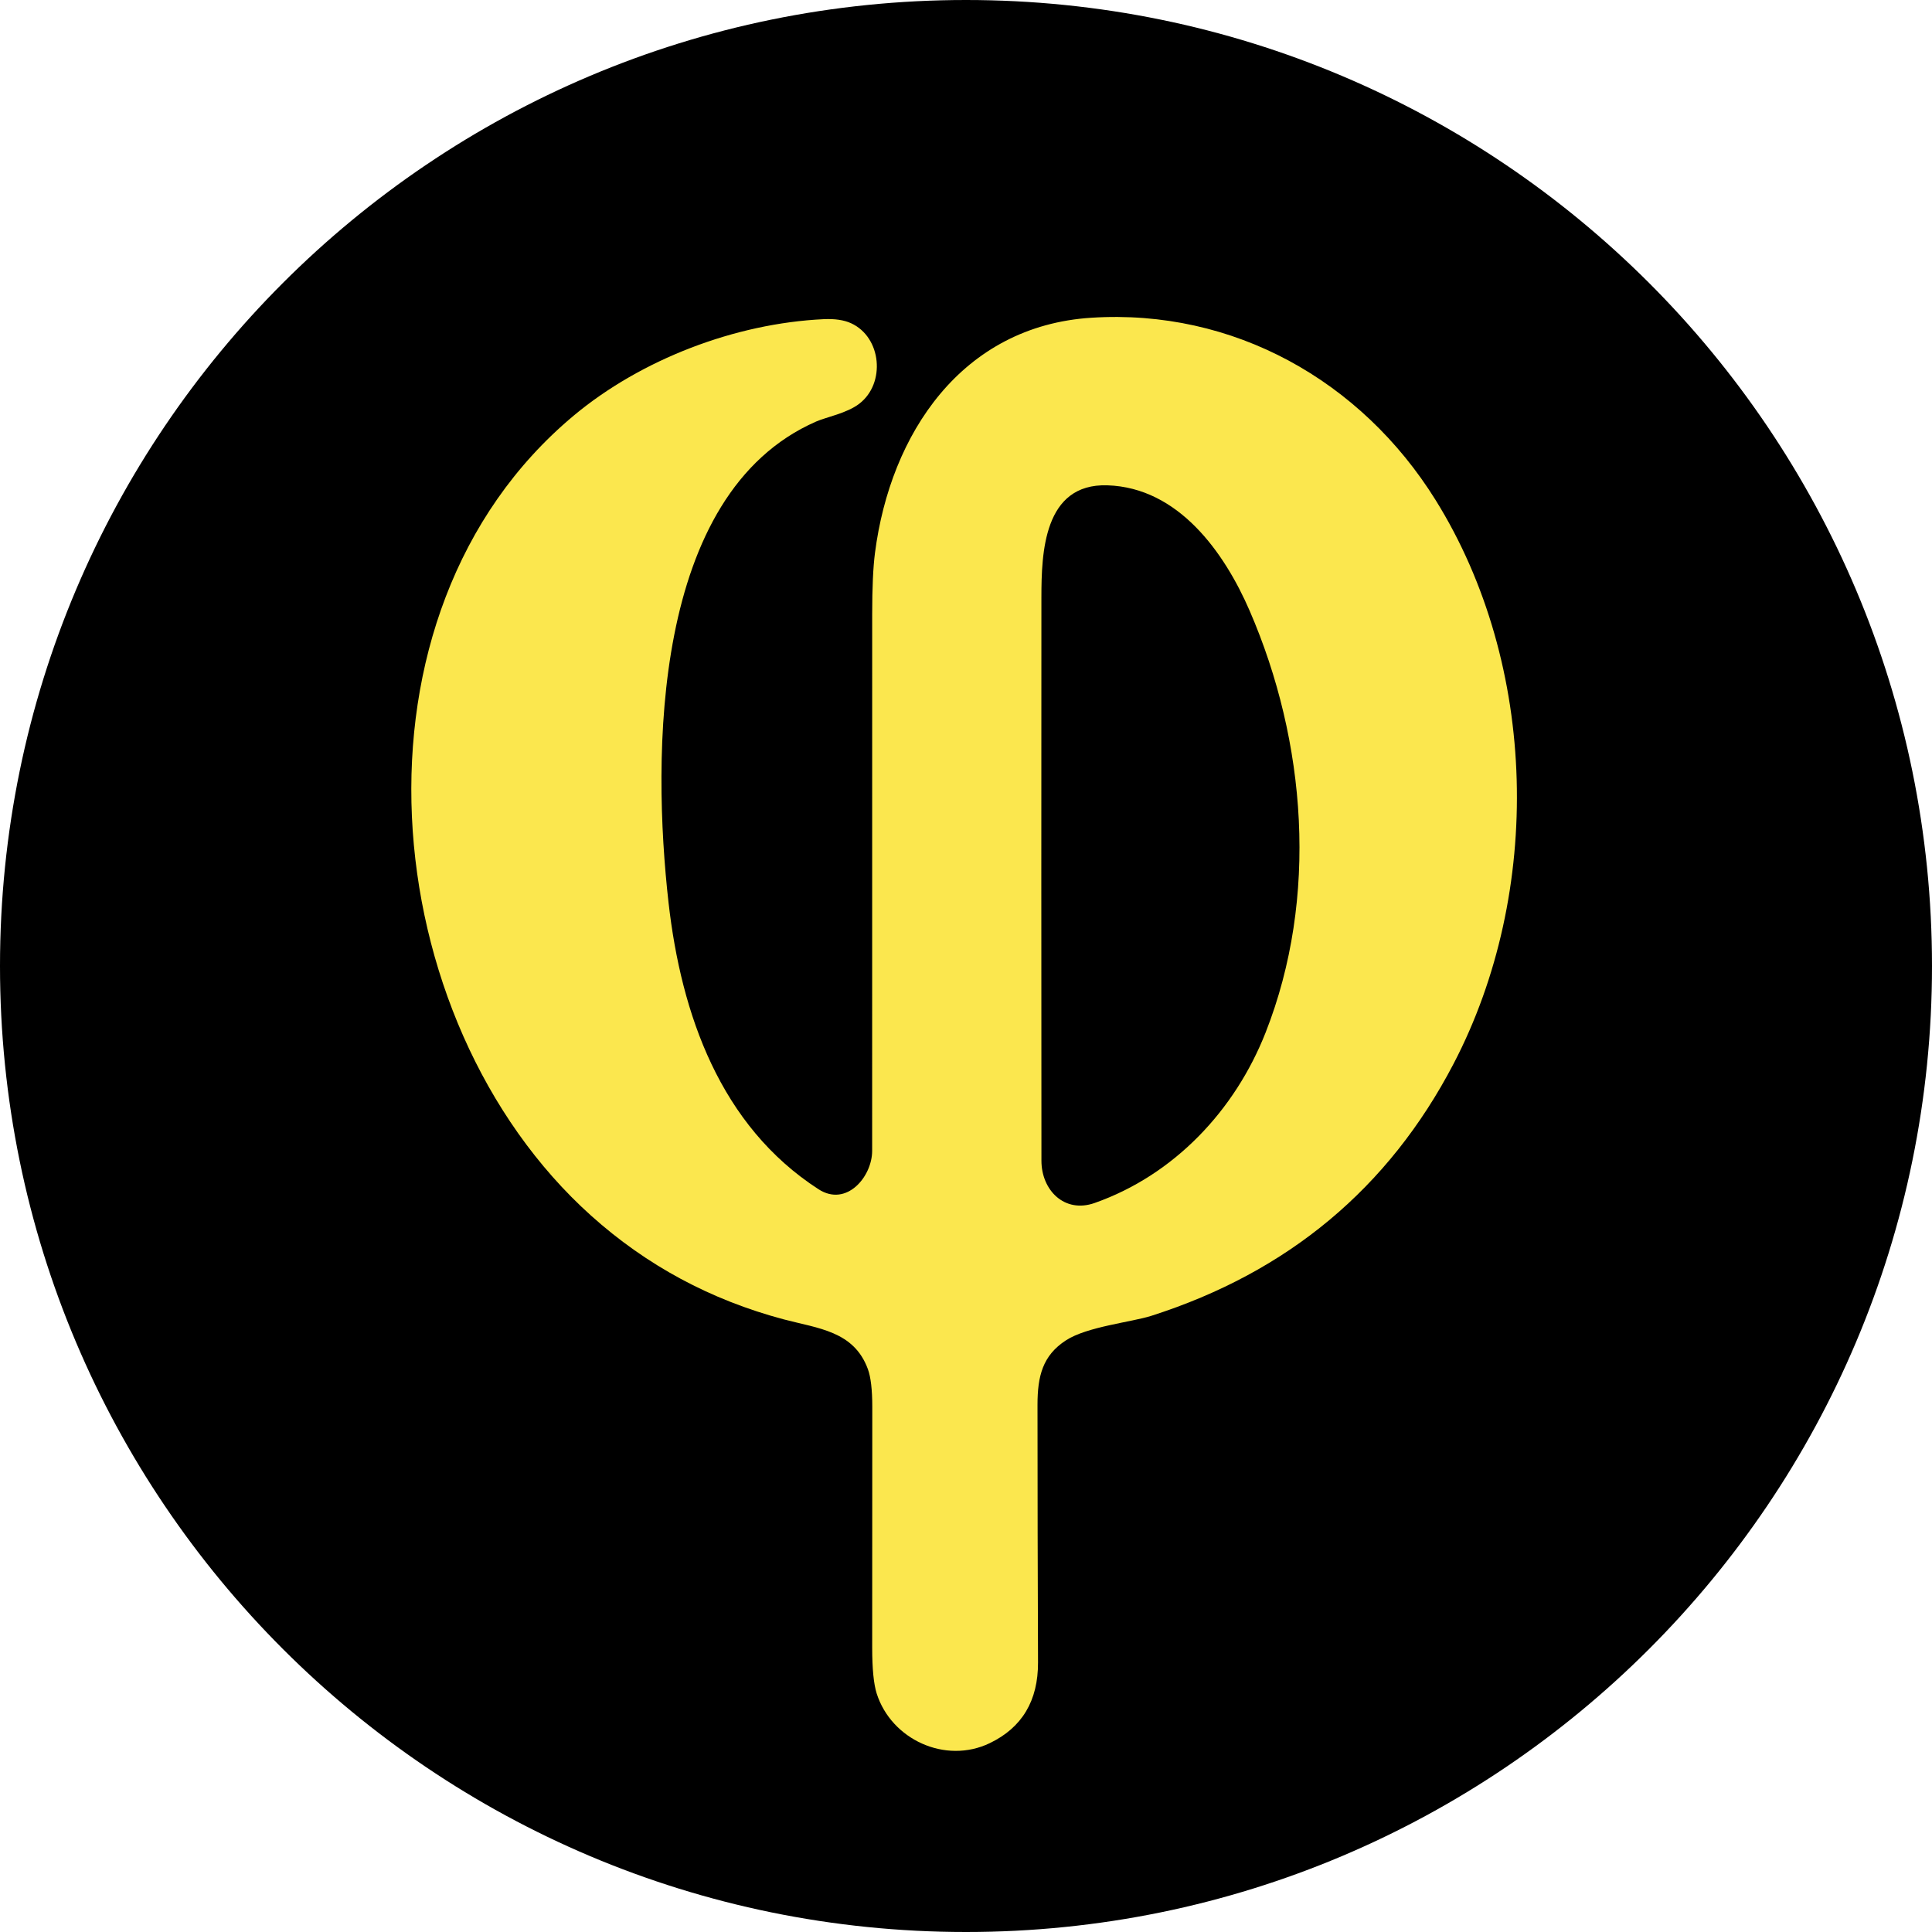
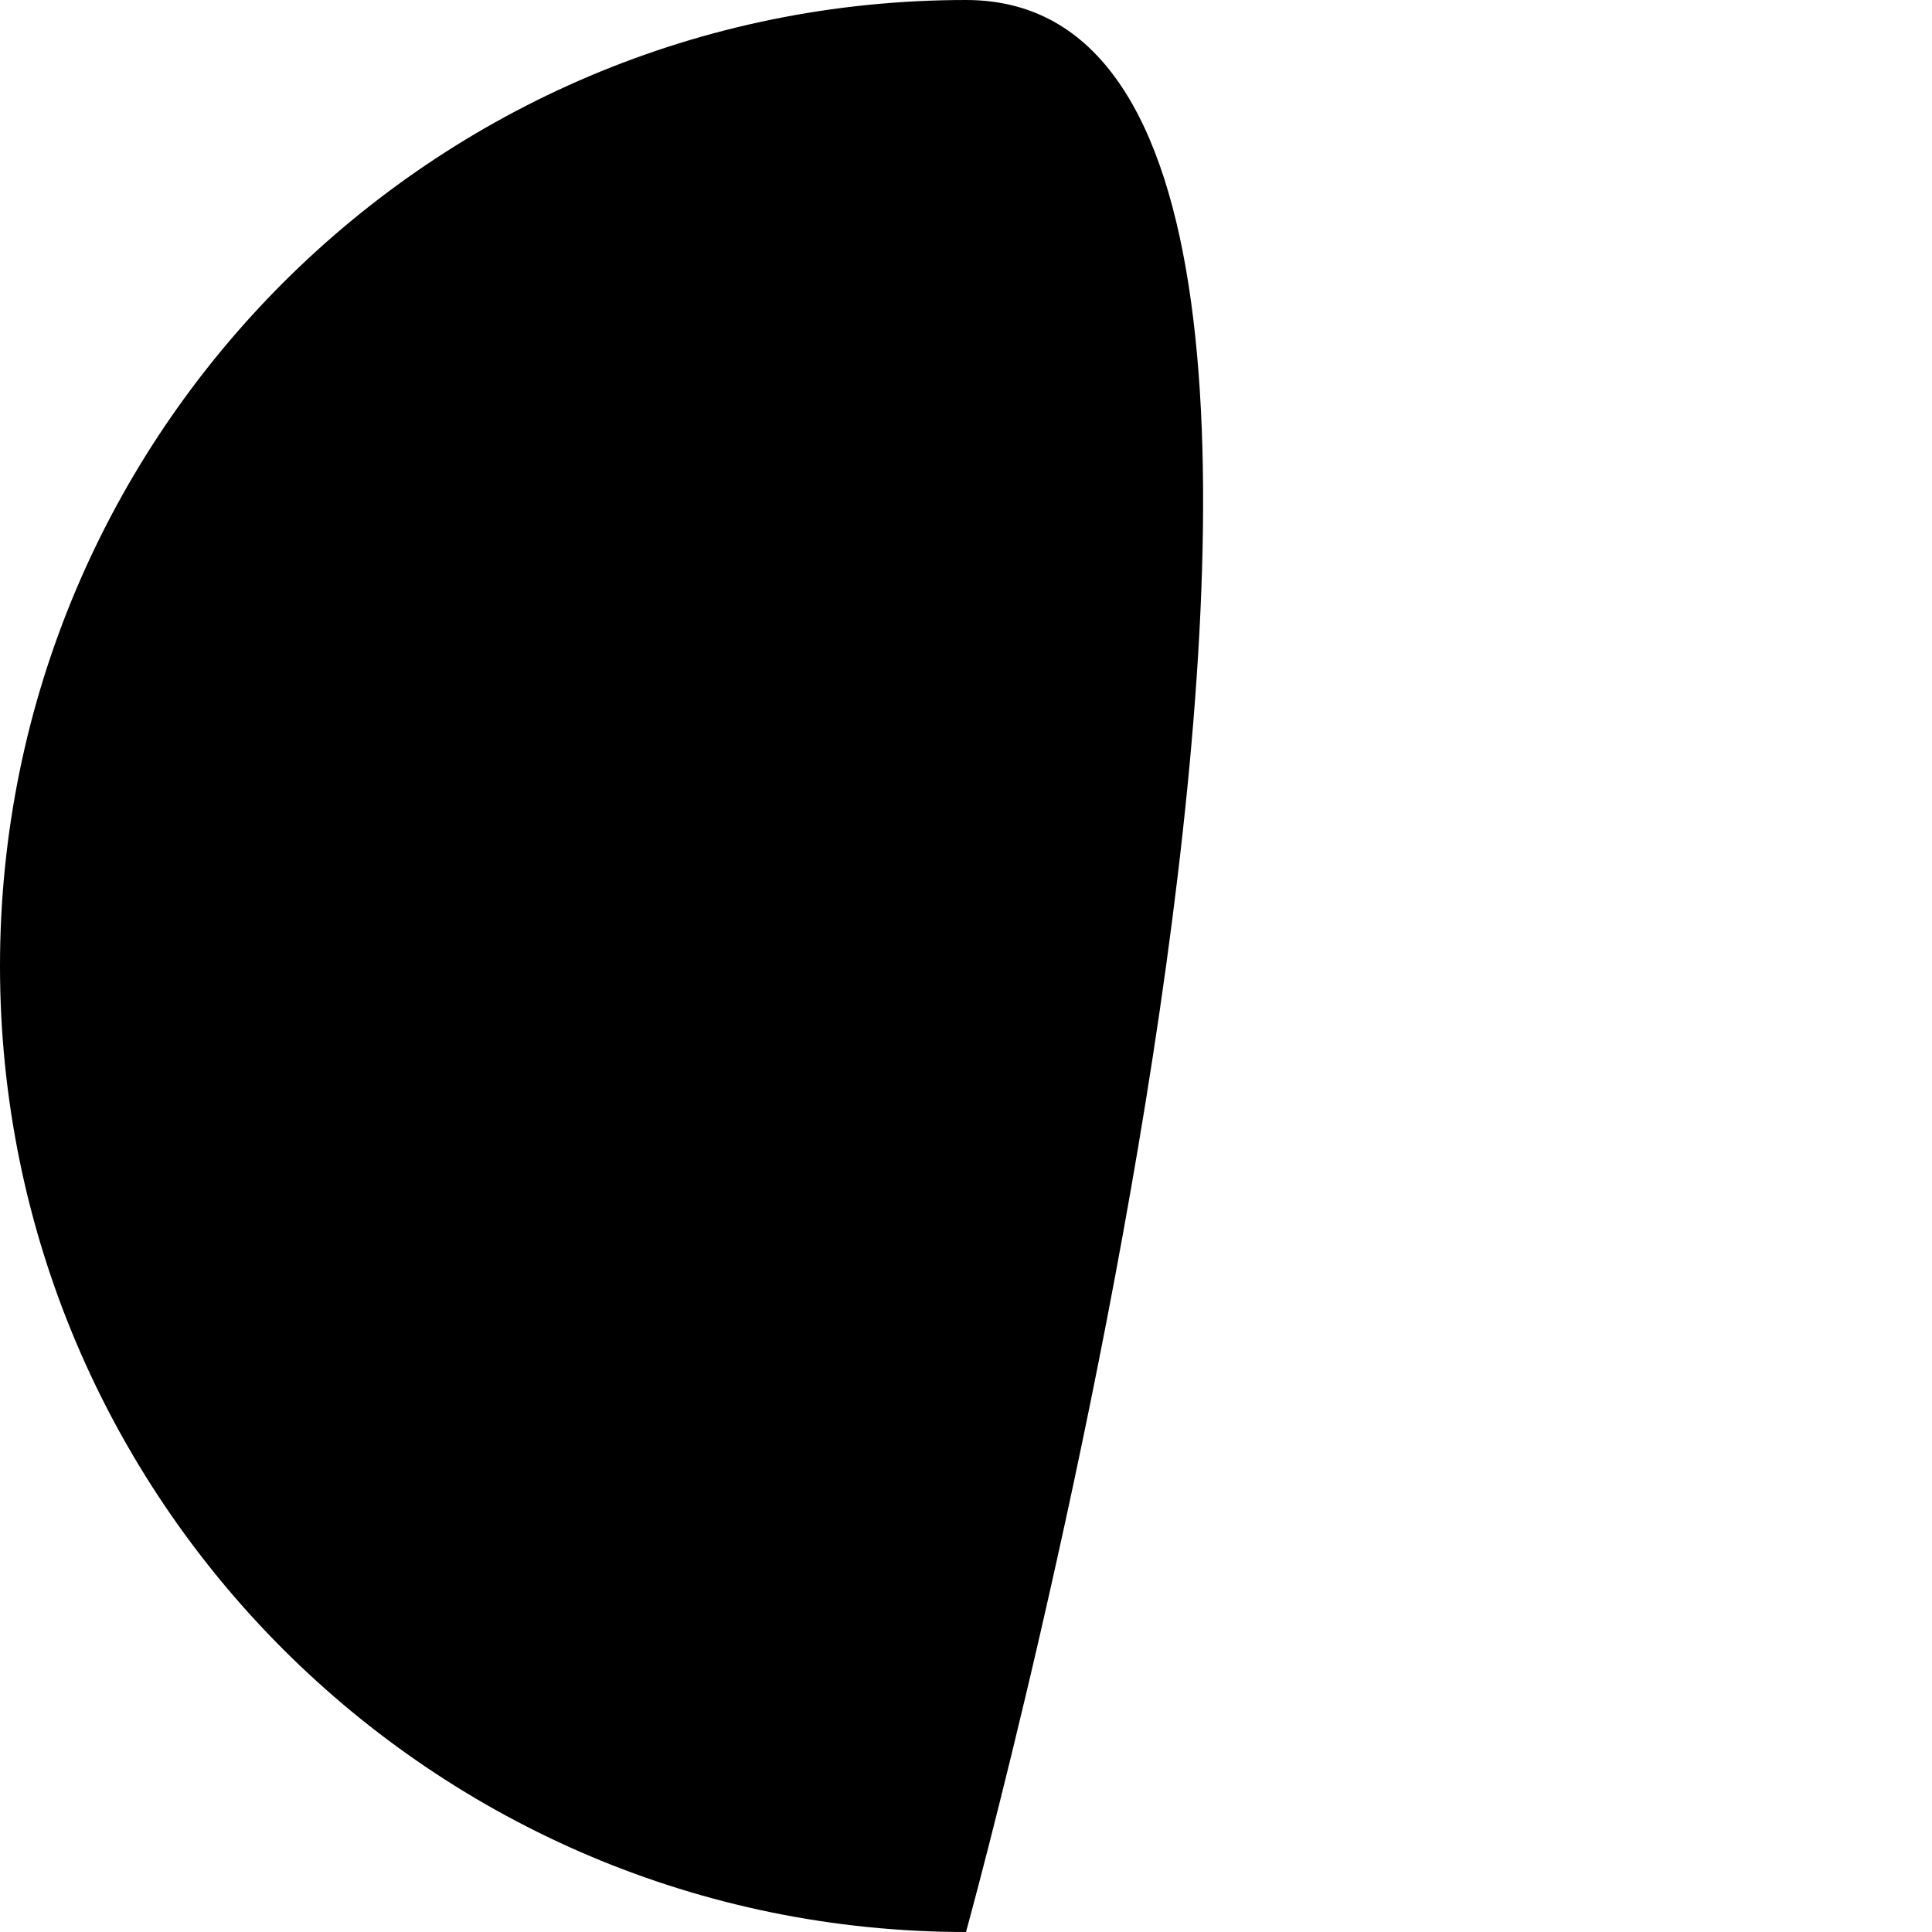
<svg xmlns="http://www.w3.org/2000/svg" fill="none" viewBox="0 0 512 512">
-   <path fill="#000" d="M256 512c141.385 0 256-114.615 256-256S397.385 0 256 0 0 114.615 0 256s114.615 256 256 256" />
-   <path fill="#FBE74E" d="M207.686 349.641q-29.034-7.727-51.027-27.471c-57.604-51.707-67.504-159.507-4.637-212.013 17.895-14.942 42.822-24.464 66.241-25.572q4.45-.213 7.261 1.068c8.116 3.7 9.24 15.928 2.192 21.341-3.317 2.543-8.654 3.505-11.457 4.728-43.686 19.157-43.449 88.92-39.09 127.478 3.357 29.592 13.706 59.142 39.758 75.967 7.423 4.794 14.203-3.342 14.203-10.189q.033-71.101.008-142.201 0-10.54.742-16.271c4.066-31.491 22.947-60.12 57.375-62.305 37.566-2.388 71.44 16.622 91.168 48.276 27.274 43.775 28.496 104.017 4.775 149.455q-25.782 49.408-80.077 66.772c-5.248 1.679-17.023 2.853-22.629 6.497-6.202 4.019-7.546 9.513-7.546 17.103q.007 34.124.138 68.247.057 15.22-12.785 21.398c-11.783 5.674-26.1-.978-29.971-13.157q-1.19-3.766-1.19-12.13.009-31.89.025-63.788 0-6.848-1.166-10.043c-3.707-10.116-13.201-10.768-22.311-13.19m68.303-42.022c.008 7.768 6.079 14.013 14.105 11.184 21.081-7.434 37.191-24.553 45.307-45.177 14.073-35.746 10.789-77.092-4.221-111.746-6.706-15.48-18.864-32.672-37.72-33.267-16.892-.538-17.471 17.926-17.479 29.664q-.05 74.68.008 149.342" />
+   <path fill="#000" d="M256 512S397.385 0 256 0 0 114.615 0 256s114.615 256 256 256" />
</svg>